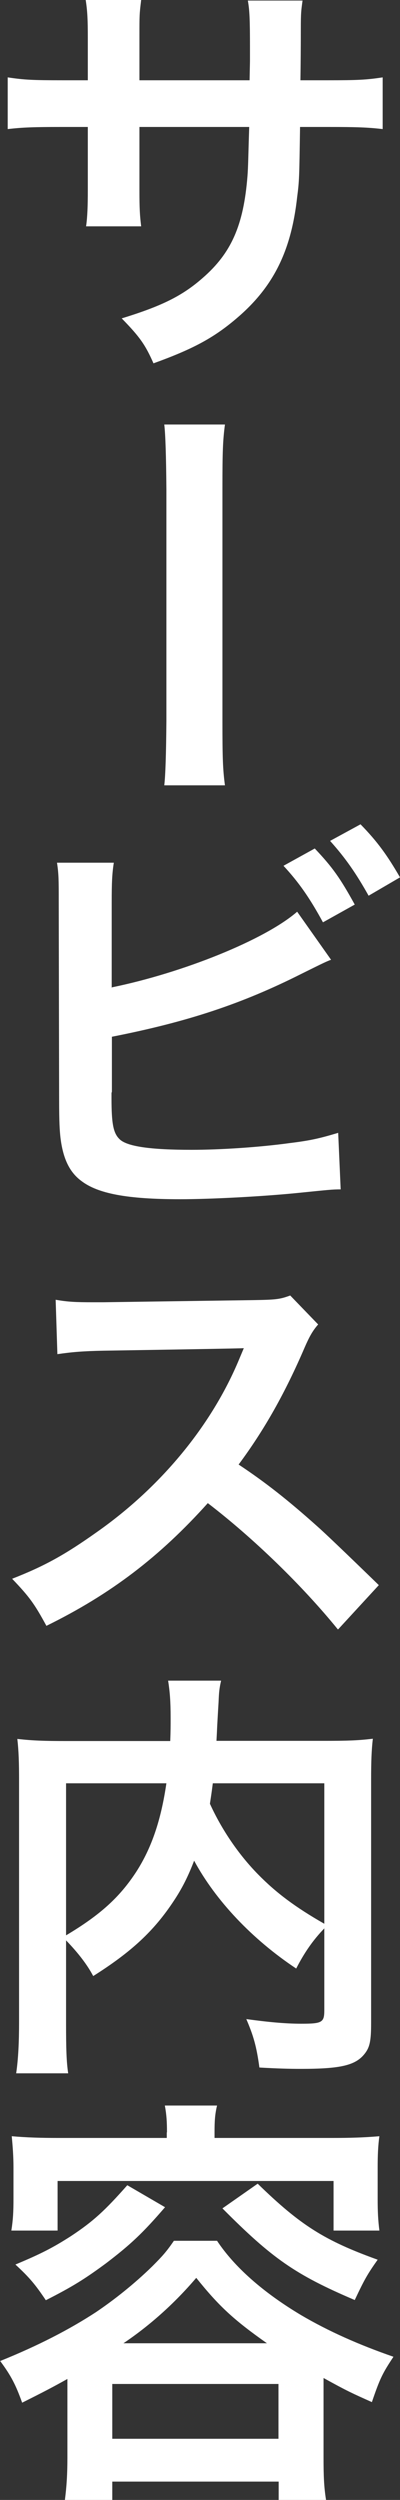
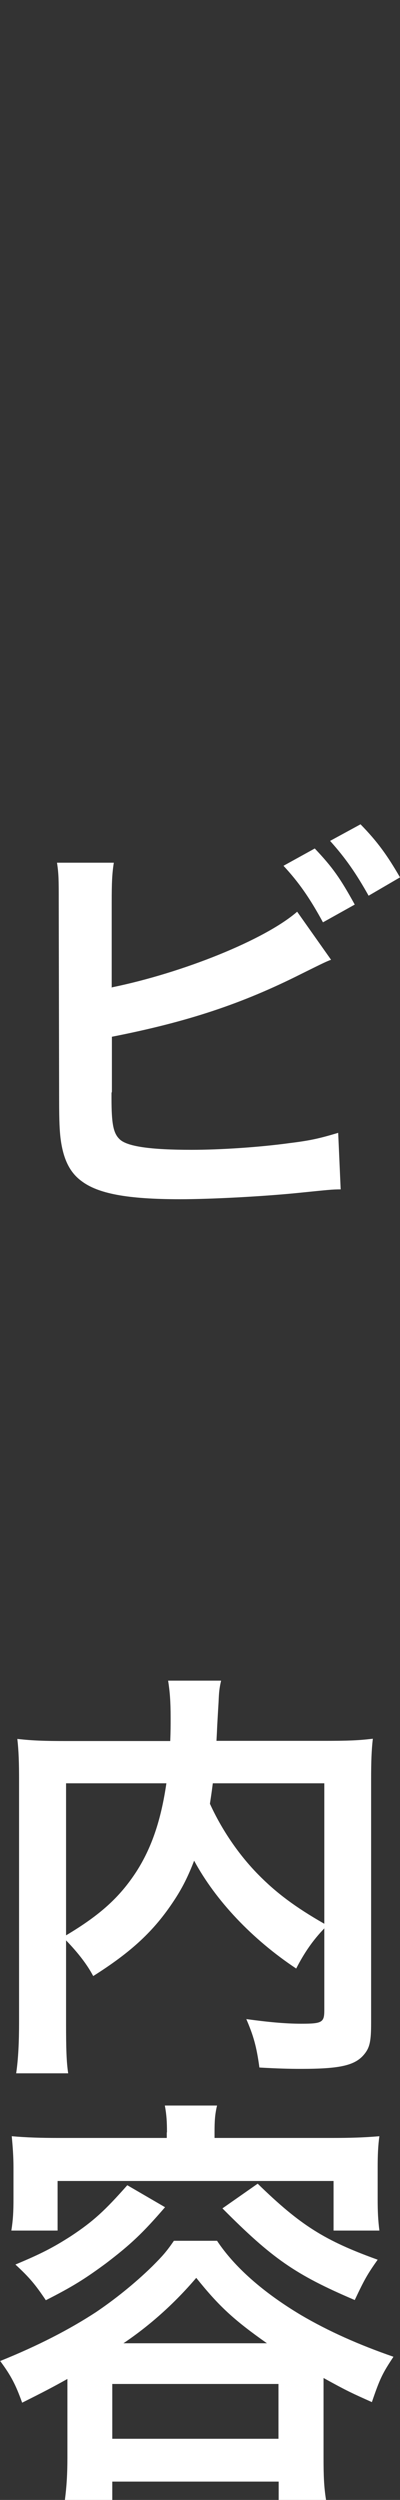
<svg xmlns="http://www.w3.org/2000/svg" id="_レイヤー_2" data-name="レイヤー 2" viewBox="0 0 20.77 129.56">
  <rect x="0" y="0" width="20.77" height="129.56" fill="#333333" stroke="none" />
  <defs>
    <style>
      .cls-1 {
        fill: #fff;
      }
    </style>
  </defs>
  <g id="_レイヤー_1-2" data-name="レイヤー 1">
    <g>
-       <path class="cls-1" d="M12.96,4.16l.02-.99v-.7c0-1.45-.02-1.94-.11-2.44h2.84c-.07.51-.09.62-.09,1.47q0,1.34-.02,2.66h1.41c1.56,0,2-.02,2.86-.15v2.68c-.77-.09-1.36-.11-2.82-.11h-1.47c-.04,2.64-.04,2.79-.15,3.63-.31,2.82-1.25,4.69-3.17,6.31-1.19,1.01-2.27,1.58-4.29,2.31-.42-.95-.7-1.36-1.65-2.33,2.09-.64,3.15-1.17,4.2-2.09,1.5-1.3,2.13-2.75,2.33-5.28.04-.51.04-1.03.09-2.55h-5.7v3.3c0,.92.02,1.28.09,1.85h-2.86c.07-.48.09-1.08.09-1.89v-3.26h-1.34c-1.45,0-2.05.02-2.82.11v-2.68c.86.13,1.3.15,2.86.15h1.3V1.96c0-.92-.02-1.39-.11-1.96h2.88c-.09.73-.09.77-.09,1.89v2.27h5.72Z" />
-       <path class="cls-1" d="M11.68,22c-.11.84-.13,1.41-.13,3.3v12.08c0,1.91.02,2.49.13,3.32h-3.15q.09-.75.11-3.34v-11.99q-.02-2.62-.11-3.37h3.15Z" />
      <path class="cls-1" d="M5.81,51.17c3.67-.75,7.94-2.46,9.62-3.92l1.76,2.49c-.24.09-.33.13-1.54.73-3.1,1.56-5.92,2.49-9.84,3.26v2.84s0,.02-.02.07v.29c0,1.28.09,1.78.4,2.09.37.4,1.63.57,3.76.57,1.47,0,3.5-.13,5.1-.35,1.06-.13,1.54-.24,2.51-.53l.13,2.93c-.44,0-.59.02-2.18.18-1.76.18-4.51.33-6.16.33-2.75,0-4.27-.29-5.13-.95-.62-.46-.95-1.17-1.08-2.24-.04-.37-.07-.75-.07-2.02l-.02-10.21c0-1.12,0-1.43-.09-2.02h2.95c-.09.57-.11,1.03-.11,2.05v4.45ZM16.35,43.98c.92.97,1.32,1.54,2.07,2.9l-1.65.92c-.68-1.25-1.25-2.07-2.05-2.93l1.63-.9ZM19.14,46.42c-.64-1.14-1.19-1.94-2-2.84l1.58-.86c.88.9,1.39,1.61,2.05,2.75l-1.63.95Z" />
-       <path class="cls-1" d="M17.54,84.44c-1.83-2.25-4.36-4.71-6.75-6.54-2.49,2.77-5.02,4.71-8.38,6.36-.62-1.14-.88-1.5-1.78-2.44,1.69-.66,2.75-1.25,4.4-2.42,3.32-2.33,5.96-5.52,7.39-8.96l.24-.57q-.35.02-7.28.13c-1.06.02-1.65.07-2.4.18l-.09-2.82c.62.11,1.03.13,1.94.13h.53l7.75-.11c1.23-.02,1.41-.04,1.96-.24l1.45,1.5c-.29.33-.46.64-.7,1.19-1.01,2.35-2.09,4.27-3.43,6.07,1.39.92,2.57,1.85,4.07,3.19q.55.48,3.21,3.06l-2.11,2.29Z" />
      <path class="cls-1" d="M16.83,99.95c-.55.57-1.01,1.21-1.45,2.07-2.29-1.52-4.18-3.52-5.3-5.59-.31.81-.62,1.43-1.06,2.09-1.03,1.56-2.2,2.64-4.18,3.89-.31-.59-.79-1.21-1.41-1.85v4.27c0,1.36.02,2.02.11,2.62H.84c.11-.75.15-1.61.15-2.66v-12.54c0-.9-.02-1.52-.09-2.13.79.09,1.41.11,2.55.11h5.39c.02-.51.02-.81.02-1.19,0-.88-.04-1.36-.13-1.94h2.75c-.09.4-.11.59-.13,1.1q-.02.31-.07,1.21-.02.46-.04.81h5.61c1.21,0,1.76-.02,2.51-.11-.07.59-.09,1.21-.09,2.13v12.61c0,.92-.07,1.25-.33,1.58-.48.62-1.28.79-3.34.79-.59,0-1.25-.02-2.13-.07-.15-1.1-.31-1.65-.68-2.51,1.1.15,2,.24,2.86.24,1.08,0,1.19-.07,1.19-.7v-4.25ZM3.43,100.3c1.78-1.06,2.79-1.98,3.65-3.3.79-1.23,1.28-2.66,1.56-4.58H3.43v7.88ZM11.05,92.42c-.07.55-.09.66-.15,1.06.62,1.36,1.5,2.64,2.49,3.65.95.97,1.96,1.72,3.45,2.57v-7.28h-5.79Z" />
      <path class="cls-1" d="M3.5,123.29c-.79.44-1.21.66-2.35,1.23-.33-.92-.57-1.39-1.14-2.16,1.96-.79,3.59-1.63,4.97-2.53.95-.64,2-1.47,2.93-2.38.51-.51.73-.75,1.12-1.32h2.24c.9,1.36,2.4,2.68,4.36,3.85,1.43.84,3.01,1.54,4.8,2.16-.57.86-.7,1.12-1.12,2.35-1.03-.46-1.28-.57-2.51-1.25v4.14c0,.92.02,1.5.13,2.18h-2.46v-.95H5.83v.95h-2.46c.09-.7.13-1.32.13-2.2v-4.07ZM8.67,110.51c0-.55-.02-.9-.11-1.39h2.71c-.11.46-.13.81-.13,1.39v.29h6.12c.88,0,1.63-.02,2.44-.09-.07.48-.09,1.01-.09,1.61v1.63c0,.66.02,1.1.09,1.65h-2.38v-2.57H2.99v2.57H.59c.09-.57.11-.99.11-1.65v-1.63c0-.57-.04-1.08-.09-1.61.79.07,1.54.09,2.42.09h5.63v-.29ZM8.56,114.4c-1.14,1.32-1.76,1.91-3.06,2.9-1.1.81-1.74,1.21-3.12,1.91-.53-.79-.84-1.17-1.58-1.85,1.32-.55,1.96-.88,2.88-1.47,1.17-.77,1.78-1.34,2.93-2.64l1.96,1.14ZM5.83,126.39h8.63v-2.84H5.83v2.84ZM13.86,121.44c-1.72-1.21-2.49-1.92-3.67-3.39-1.14,1.34-2.44,2.49-3.78,3.39h7.46ZM13.38,113.17c2.22,2.16,3.48,2.95,6.23,3.94-.53.75-.68,1.01-1.19,2.09-3.1-1.32-4.29-2.16-6.87-4.75l1.83-1.28Z" />
    </g>
  </g>
</svg>